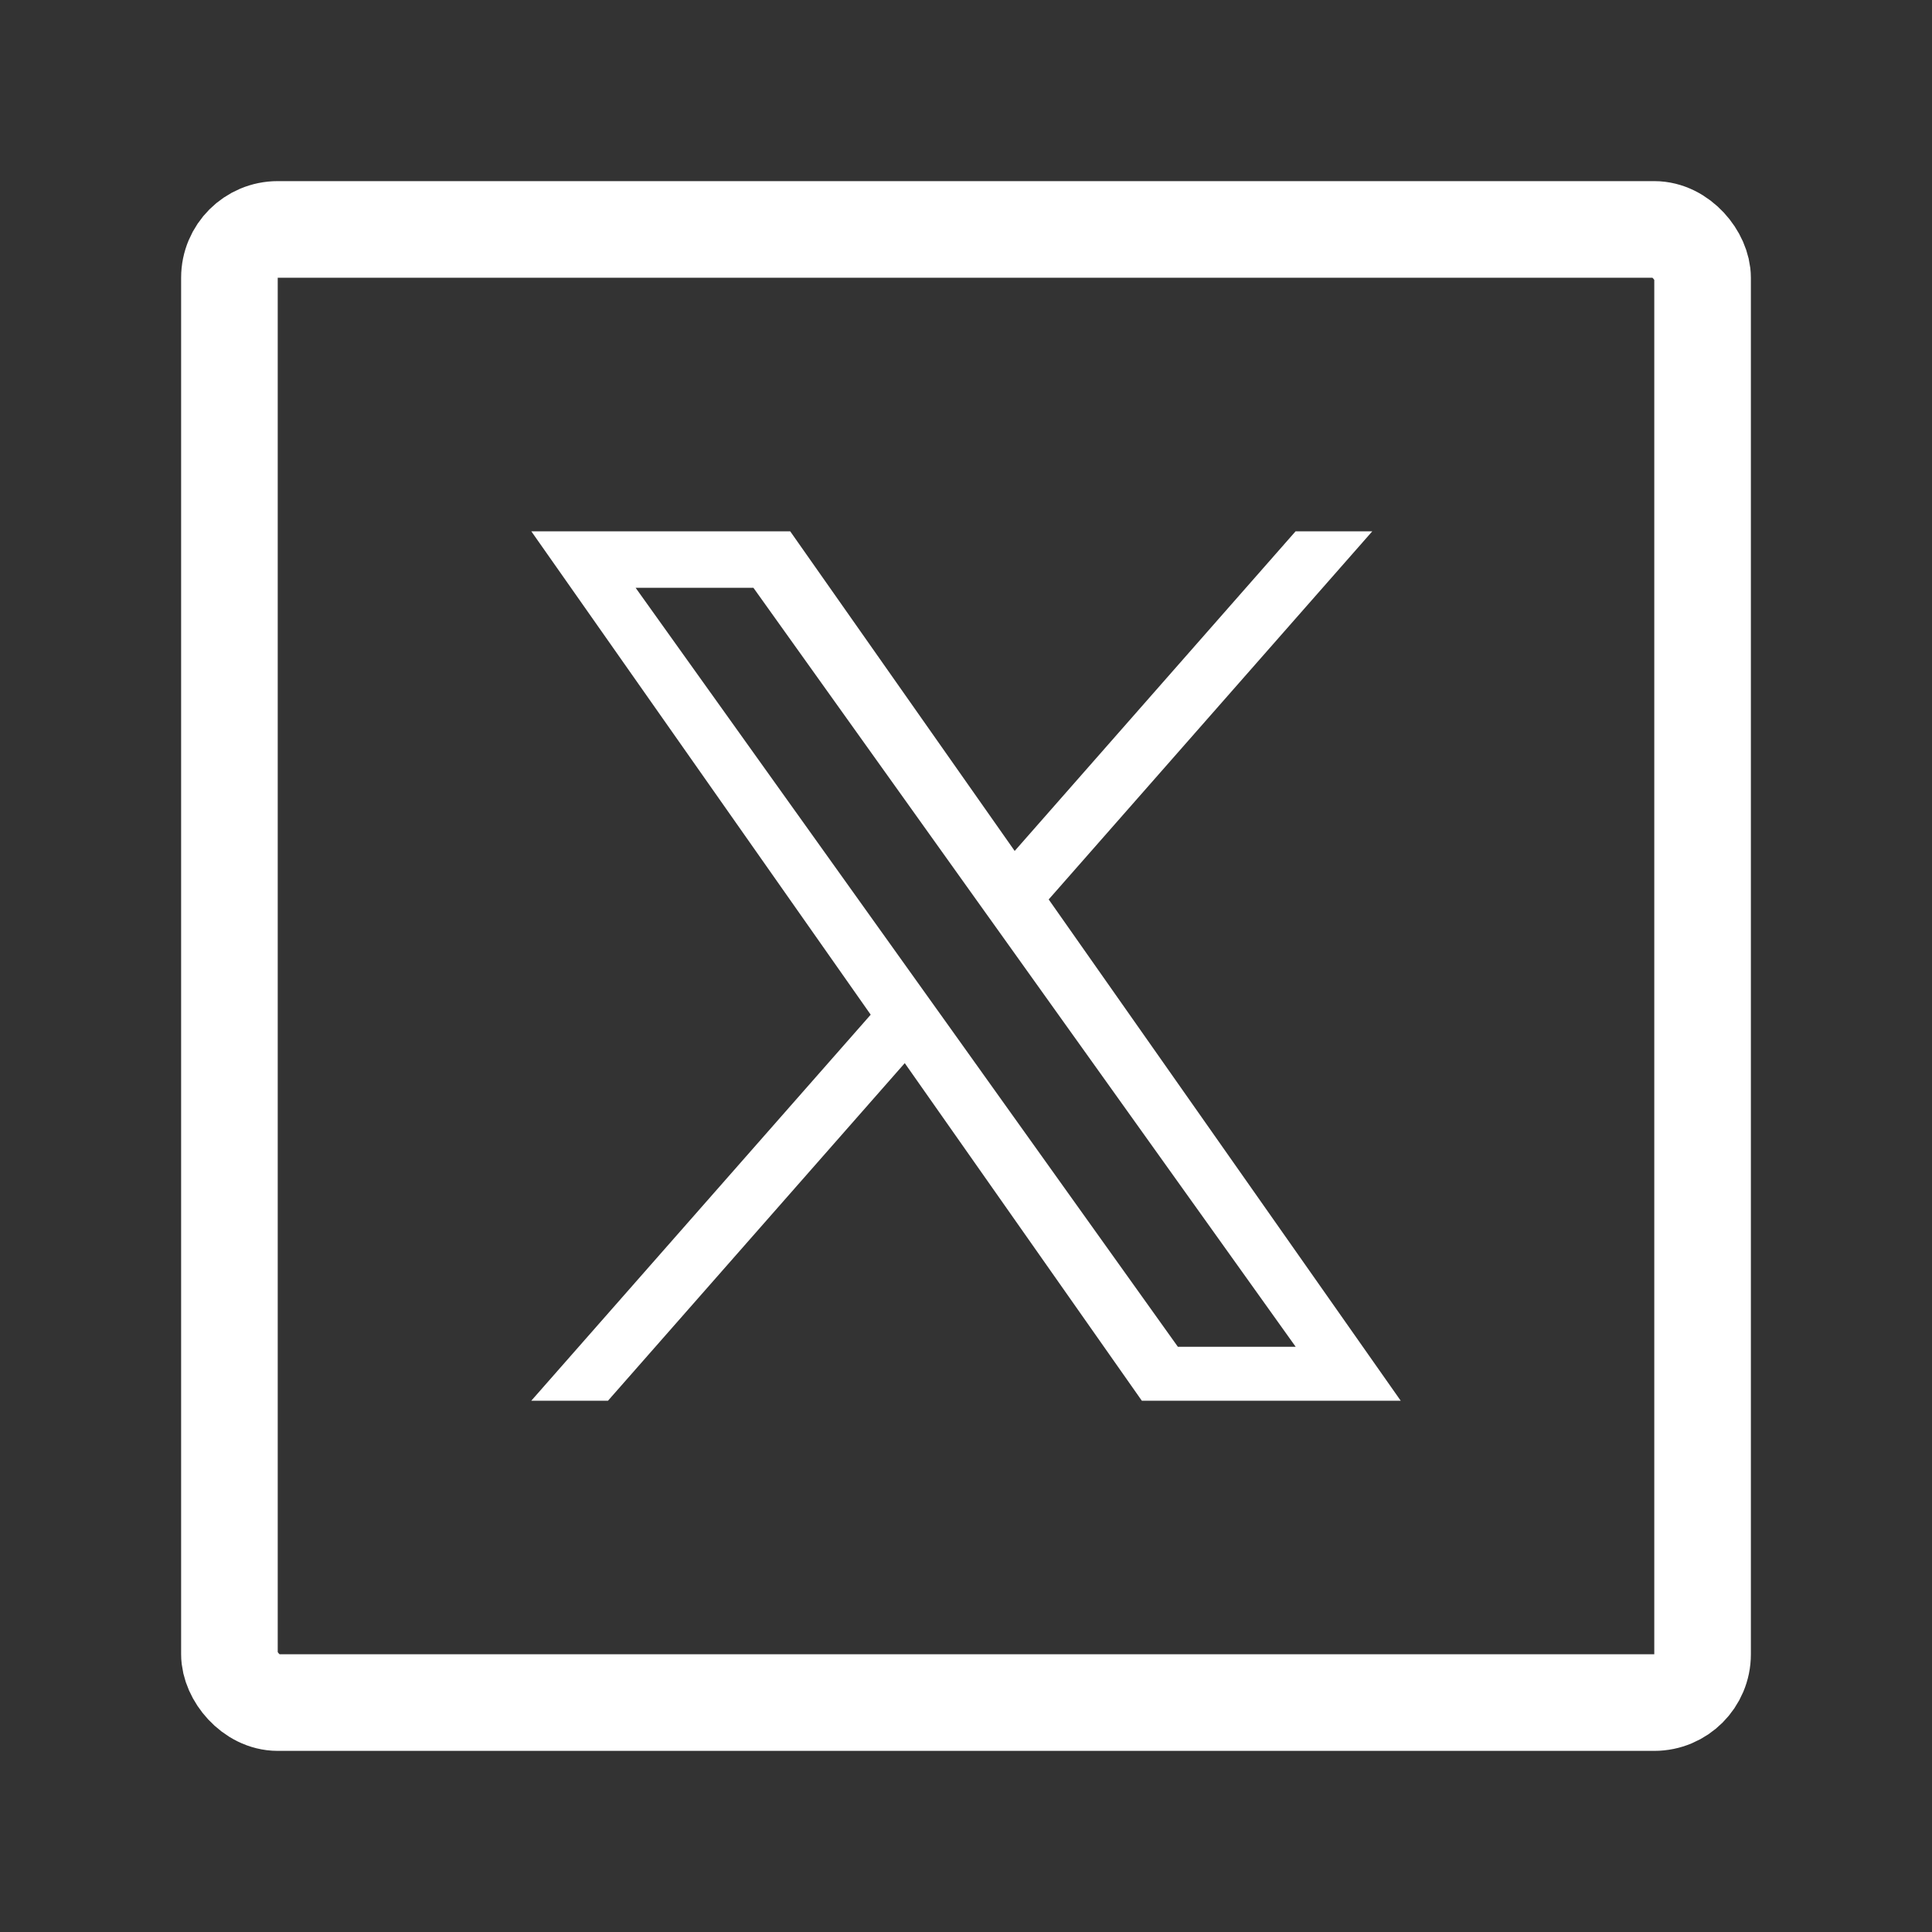
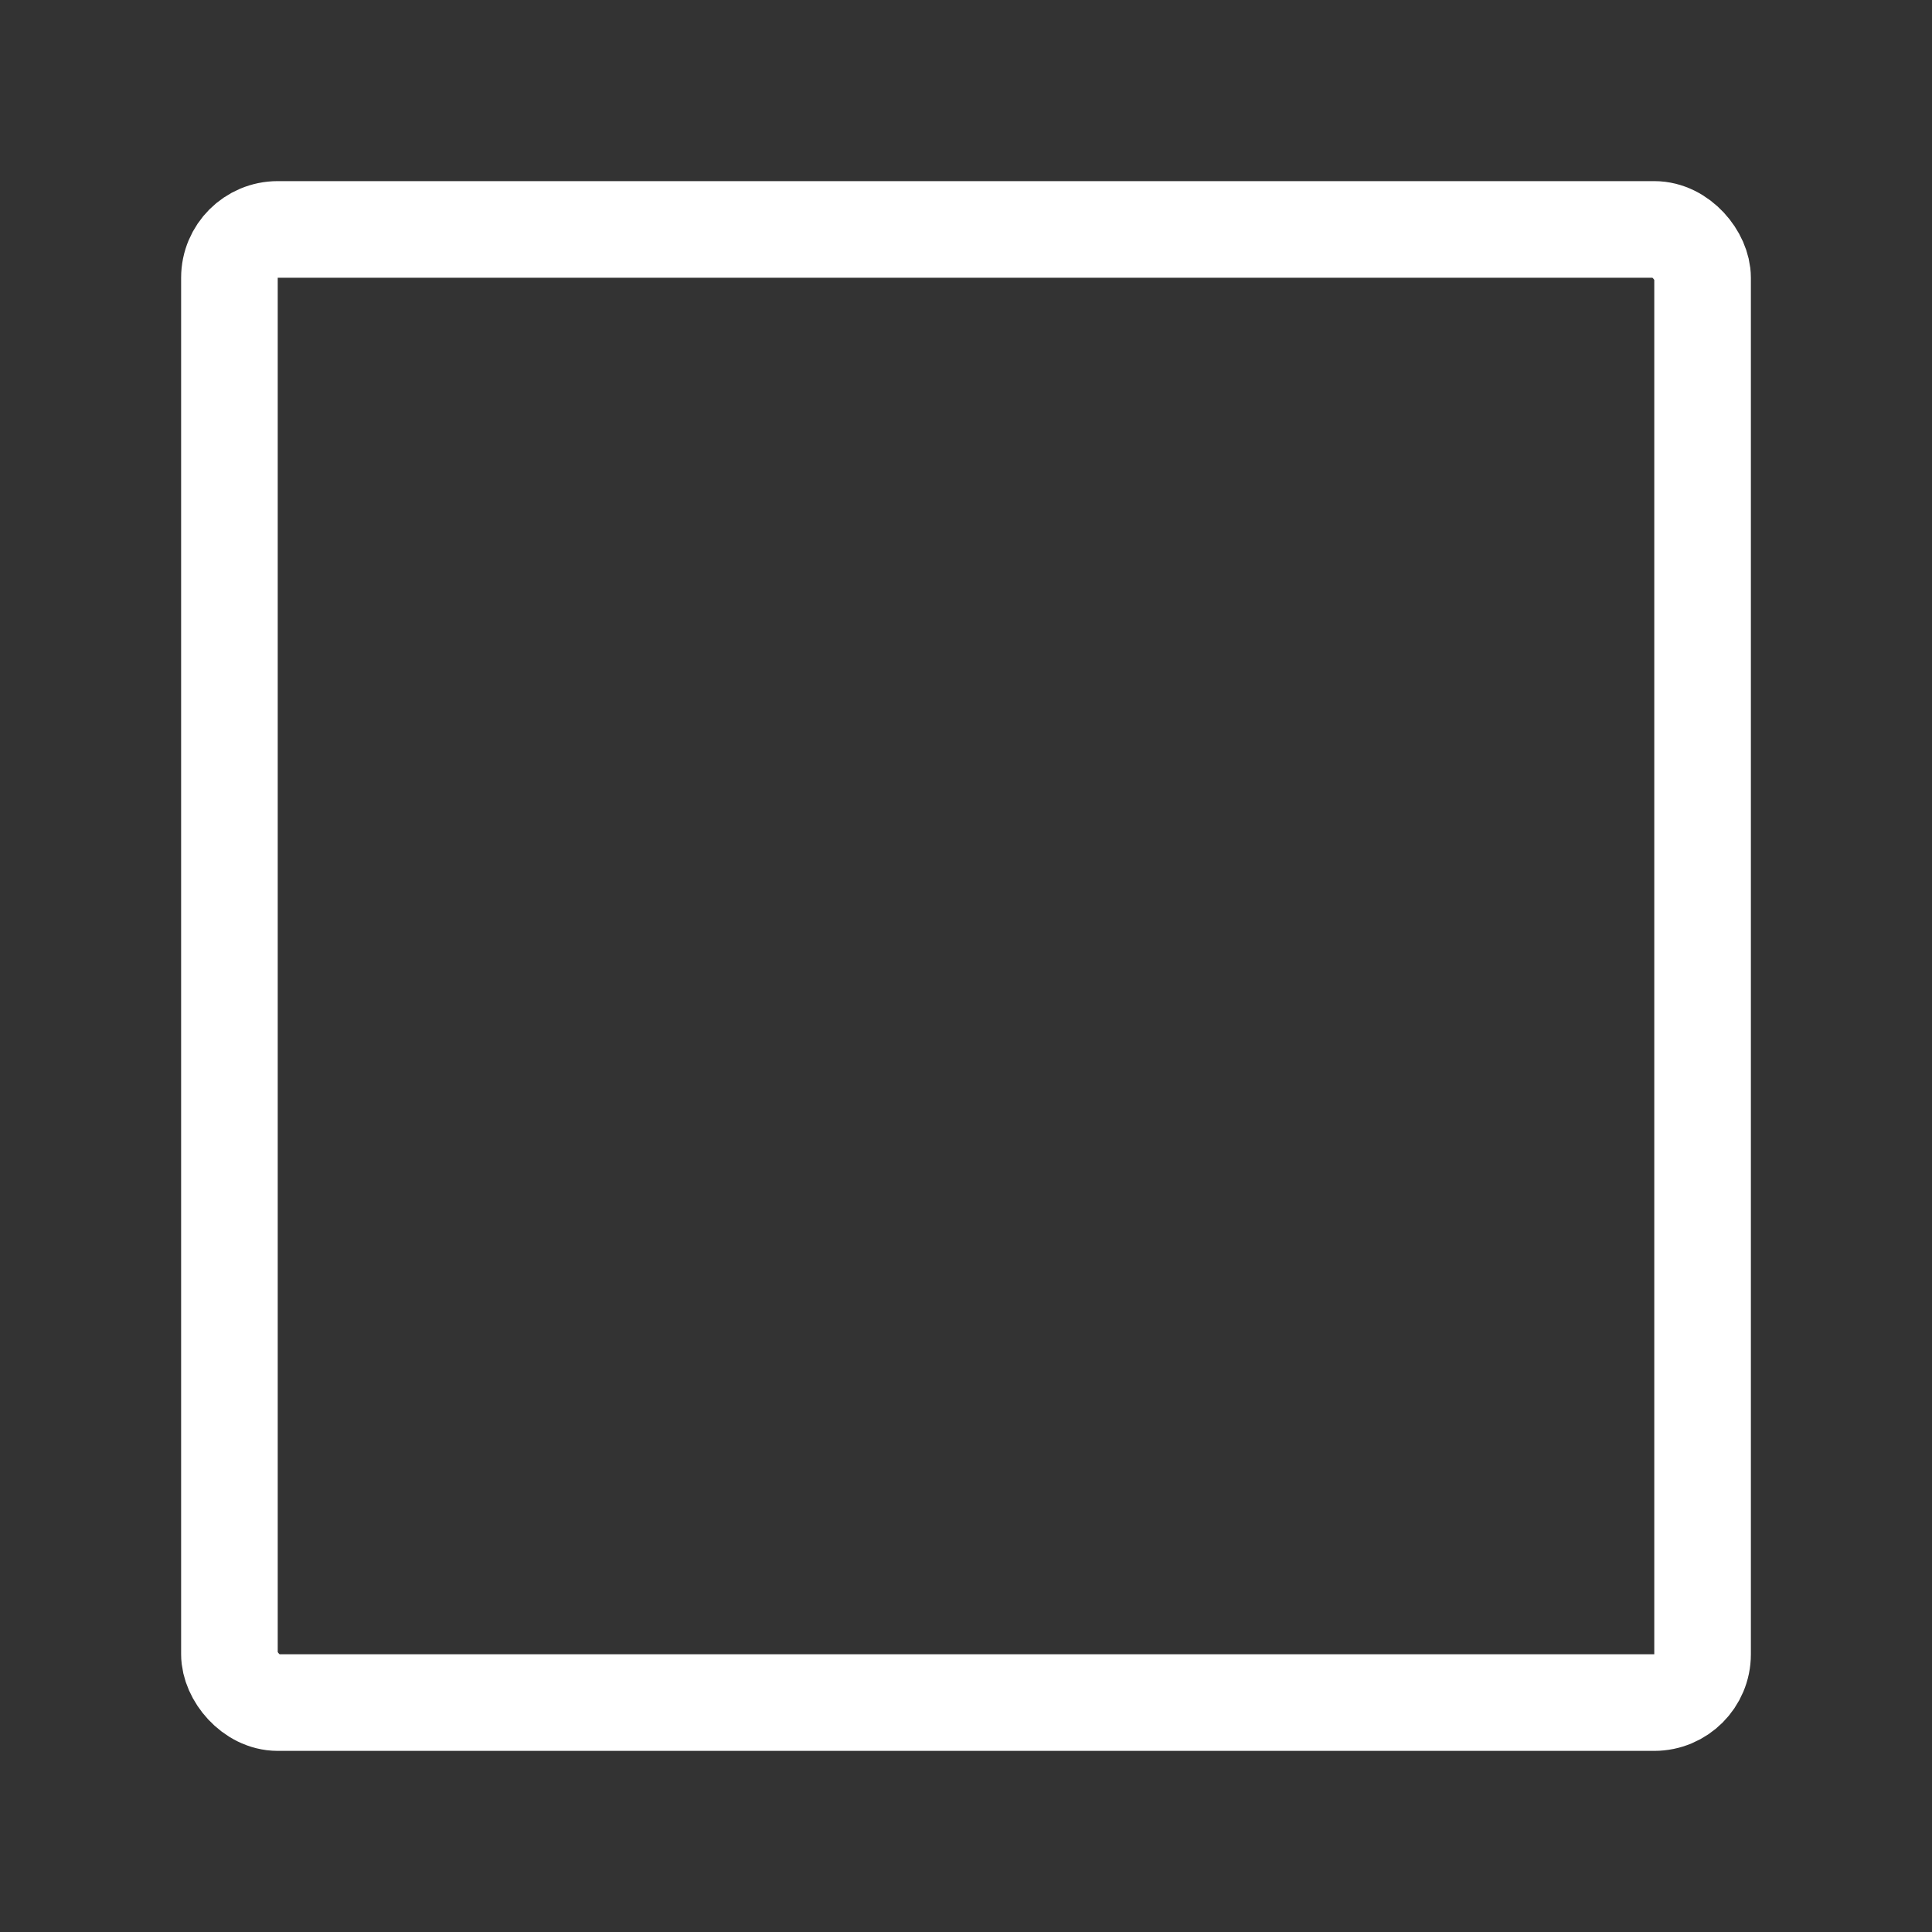
<svg xmlns="http://www.w3.org/2000/svg" width="40" height="40" viewBox="0 0 40 40" fill="none">
  <rect x="0" y="0" width="40" height="40" fill="#333333" stroke="none" />
  <rect x="4.75" y="4.75" width="30.5" height="30.5" rx="1" stroke="white" stroke-width="2" />
-   <path d="M21.712 18.622L28.412 11H26.824L21.008 17.618L16.36 11H11L18.027 21.008L11 29H12.588L18.732 22.011L23.64 29H29L21.712 18.622ZM19.538 21.095L18.826 20.099L13.16 12.17H15.599L20.17 18.569L20.882 19.565L26.826 27.884H24.387L19.538 21.095Z" fill="white" />
</svg>